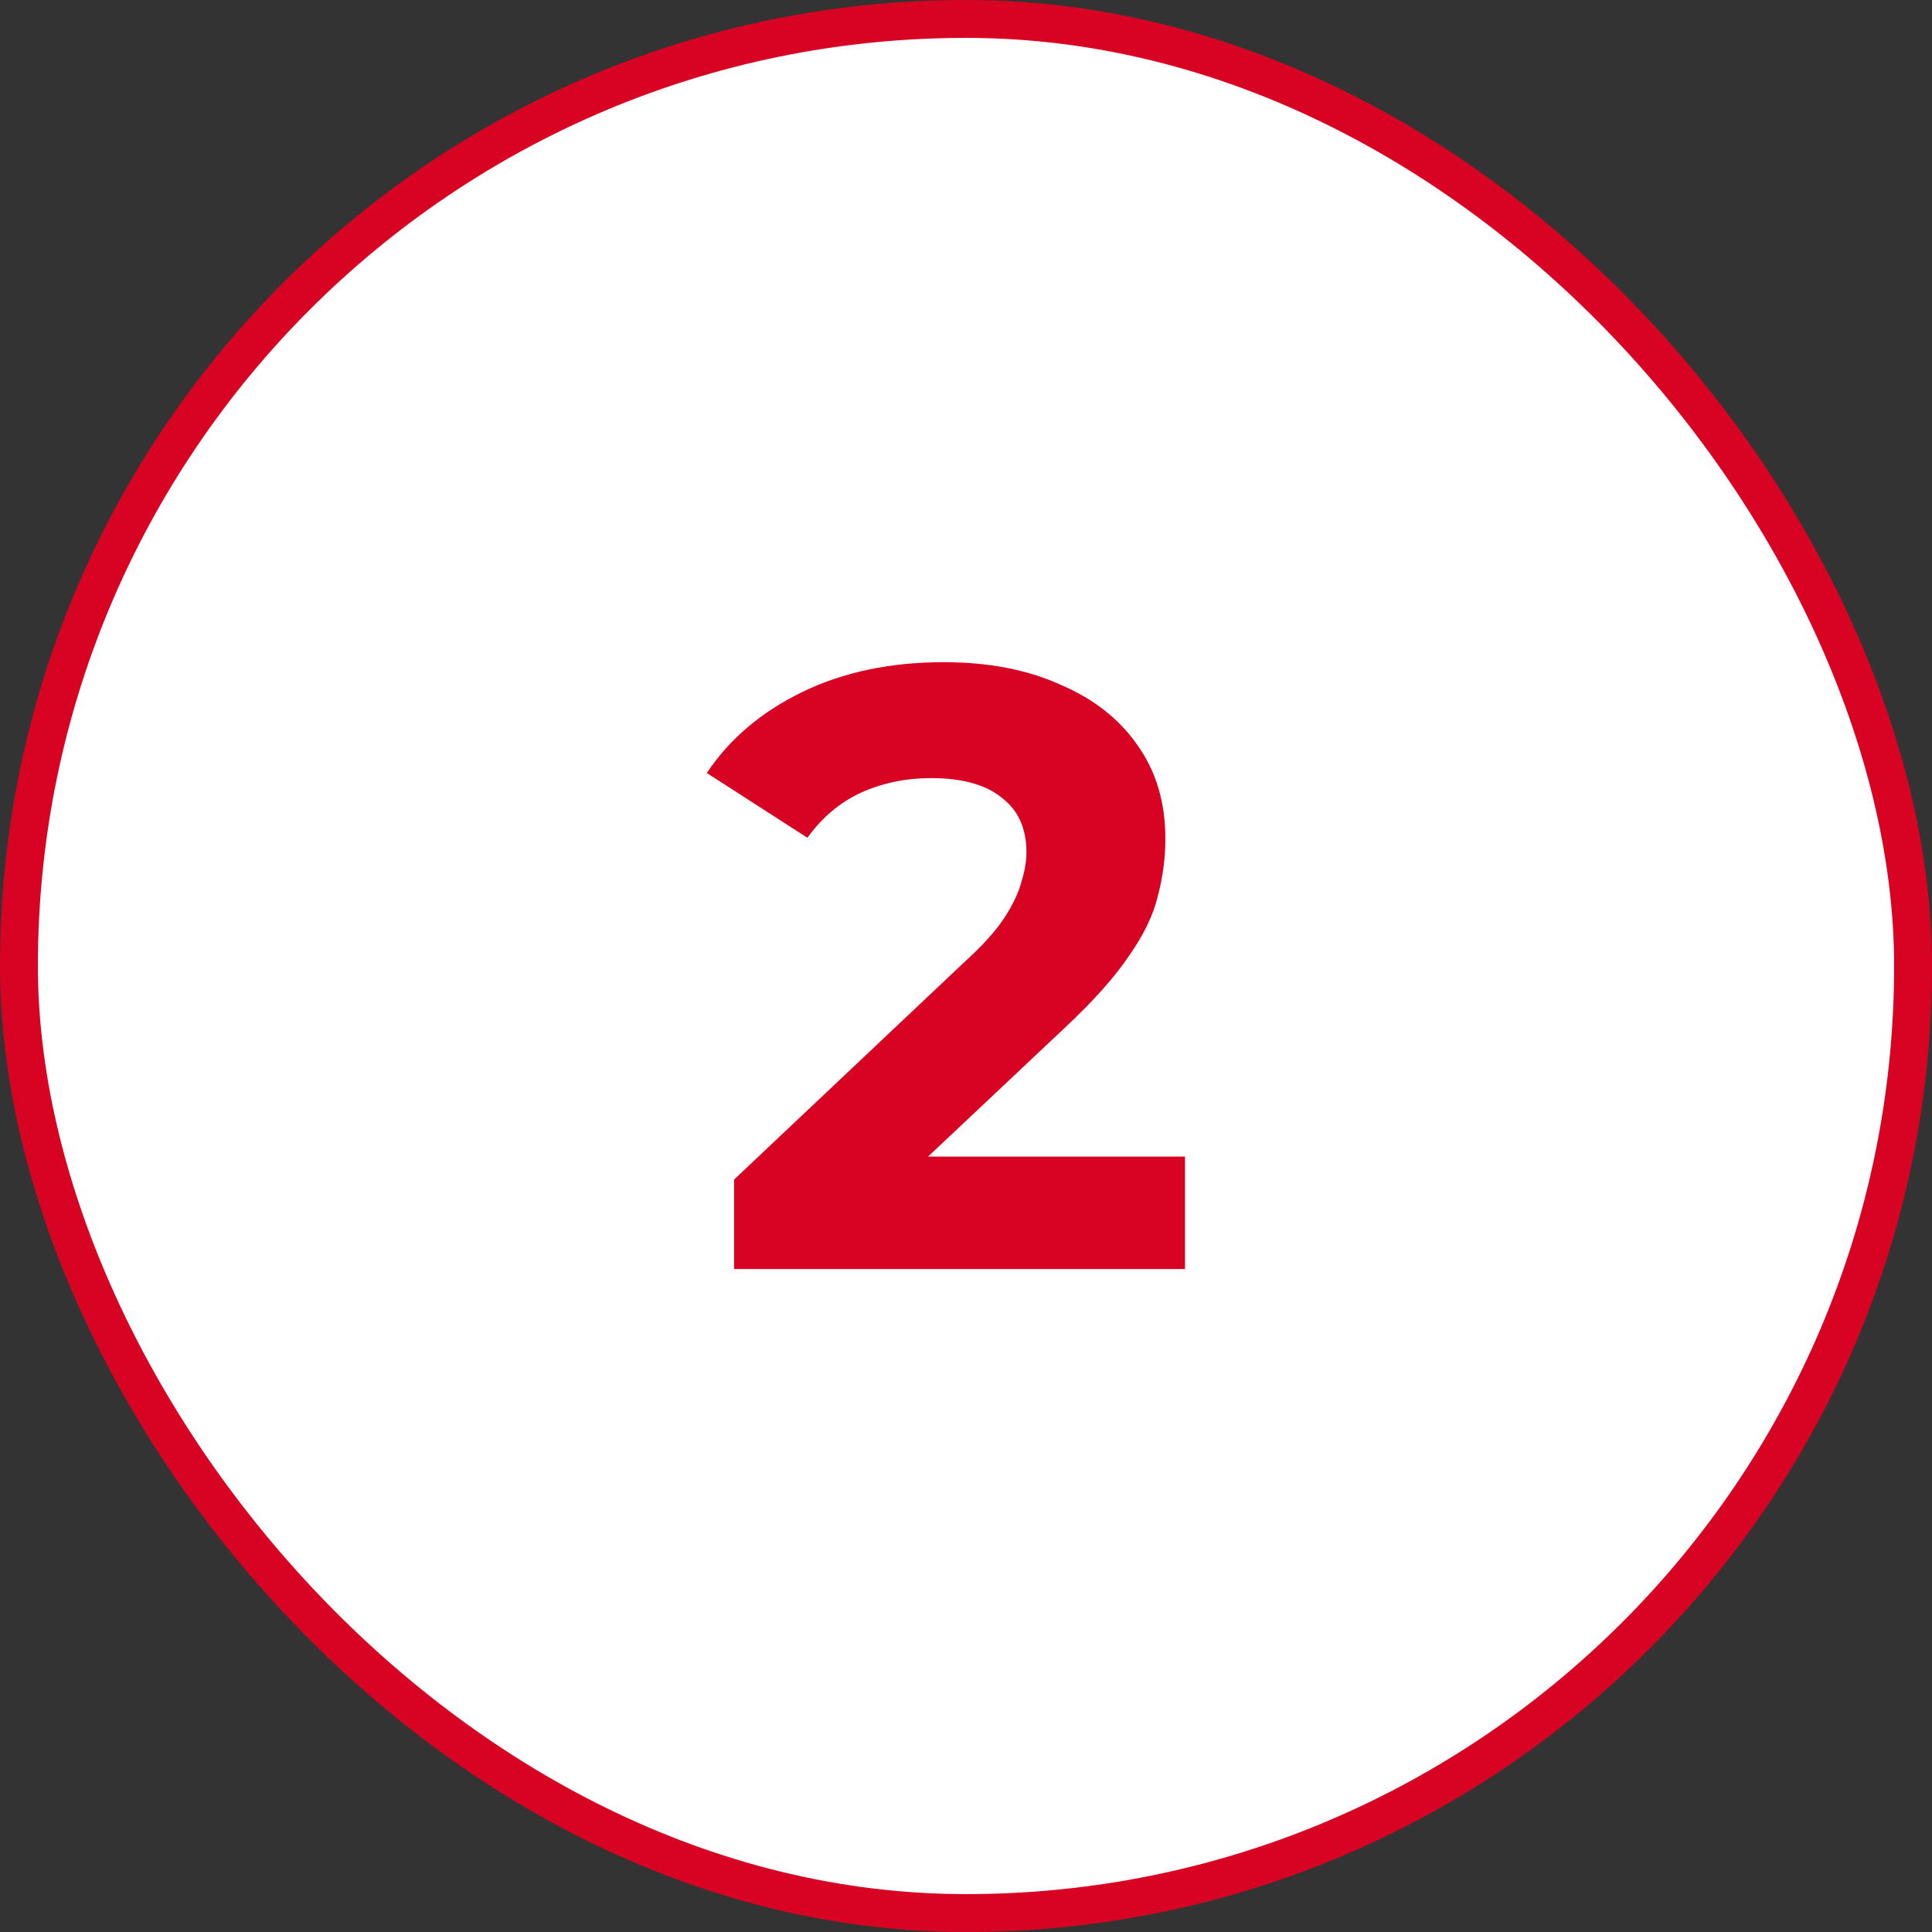
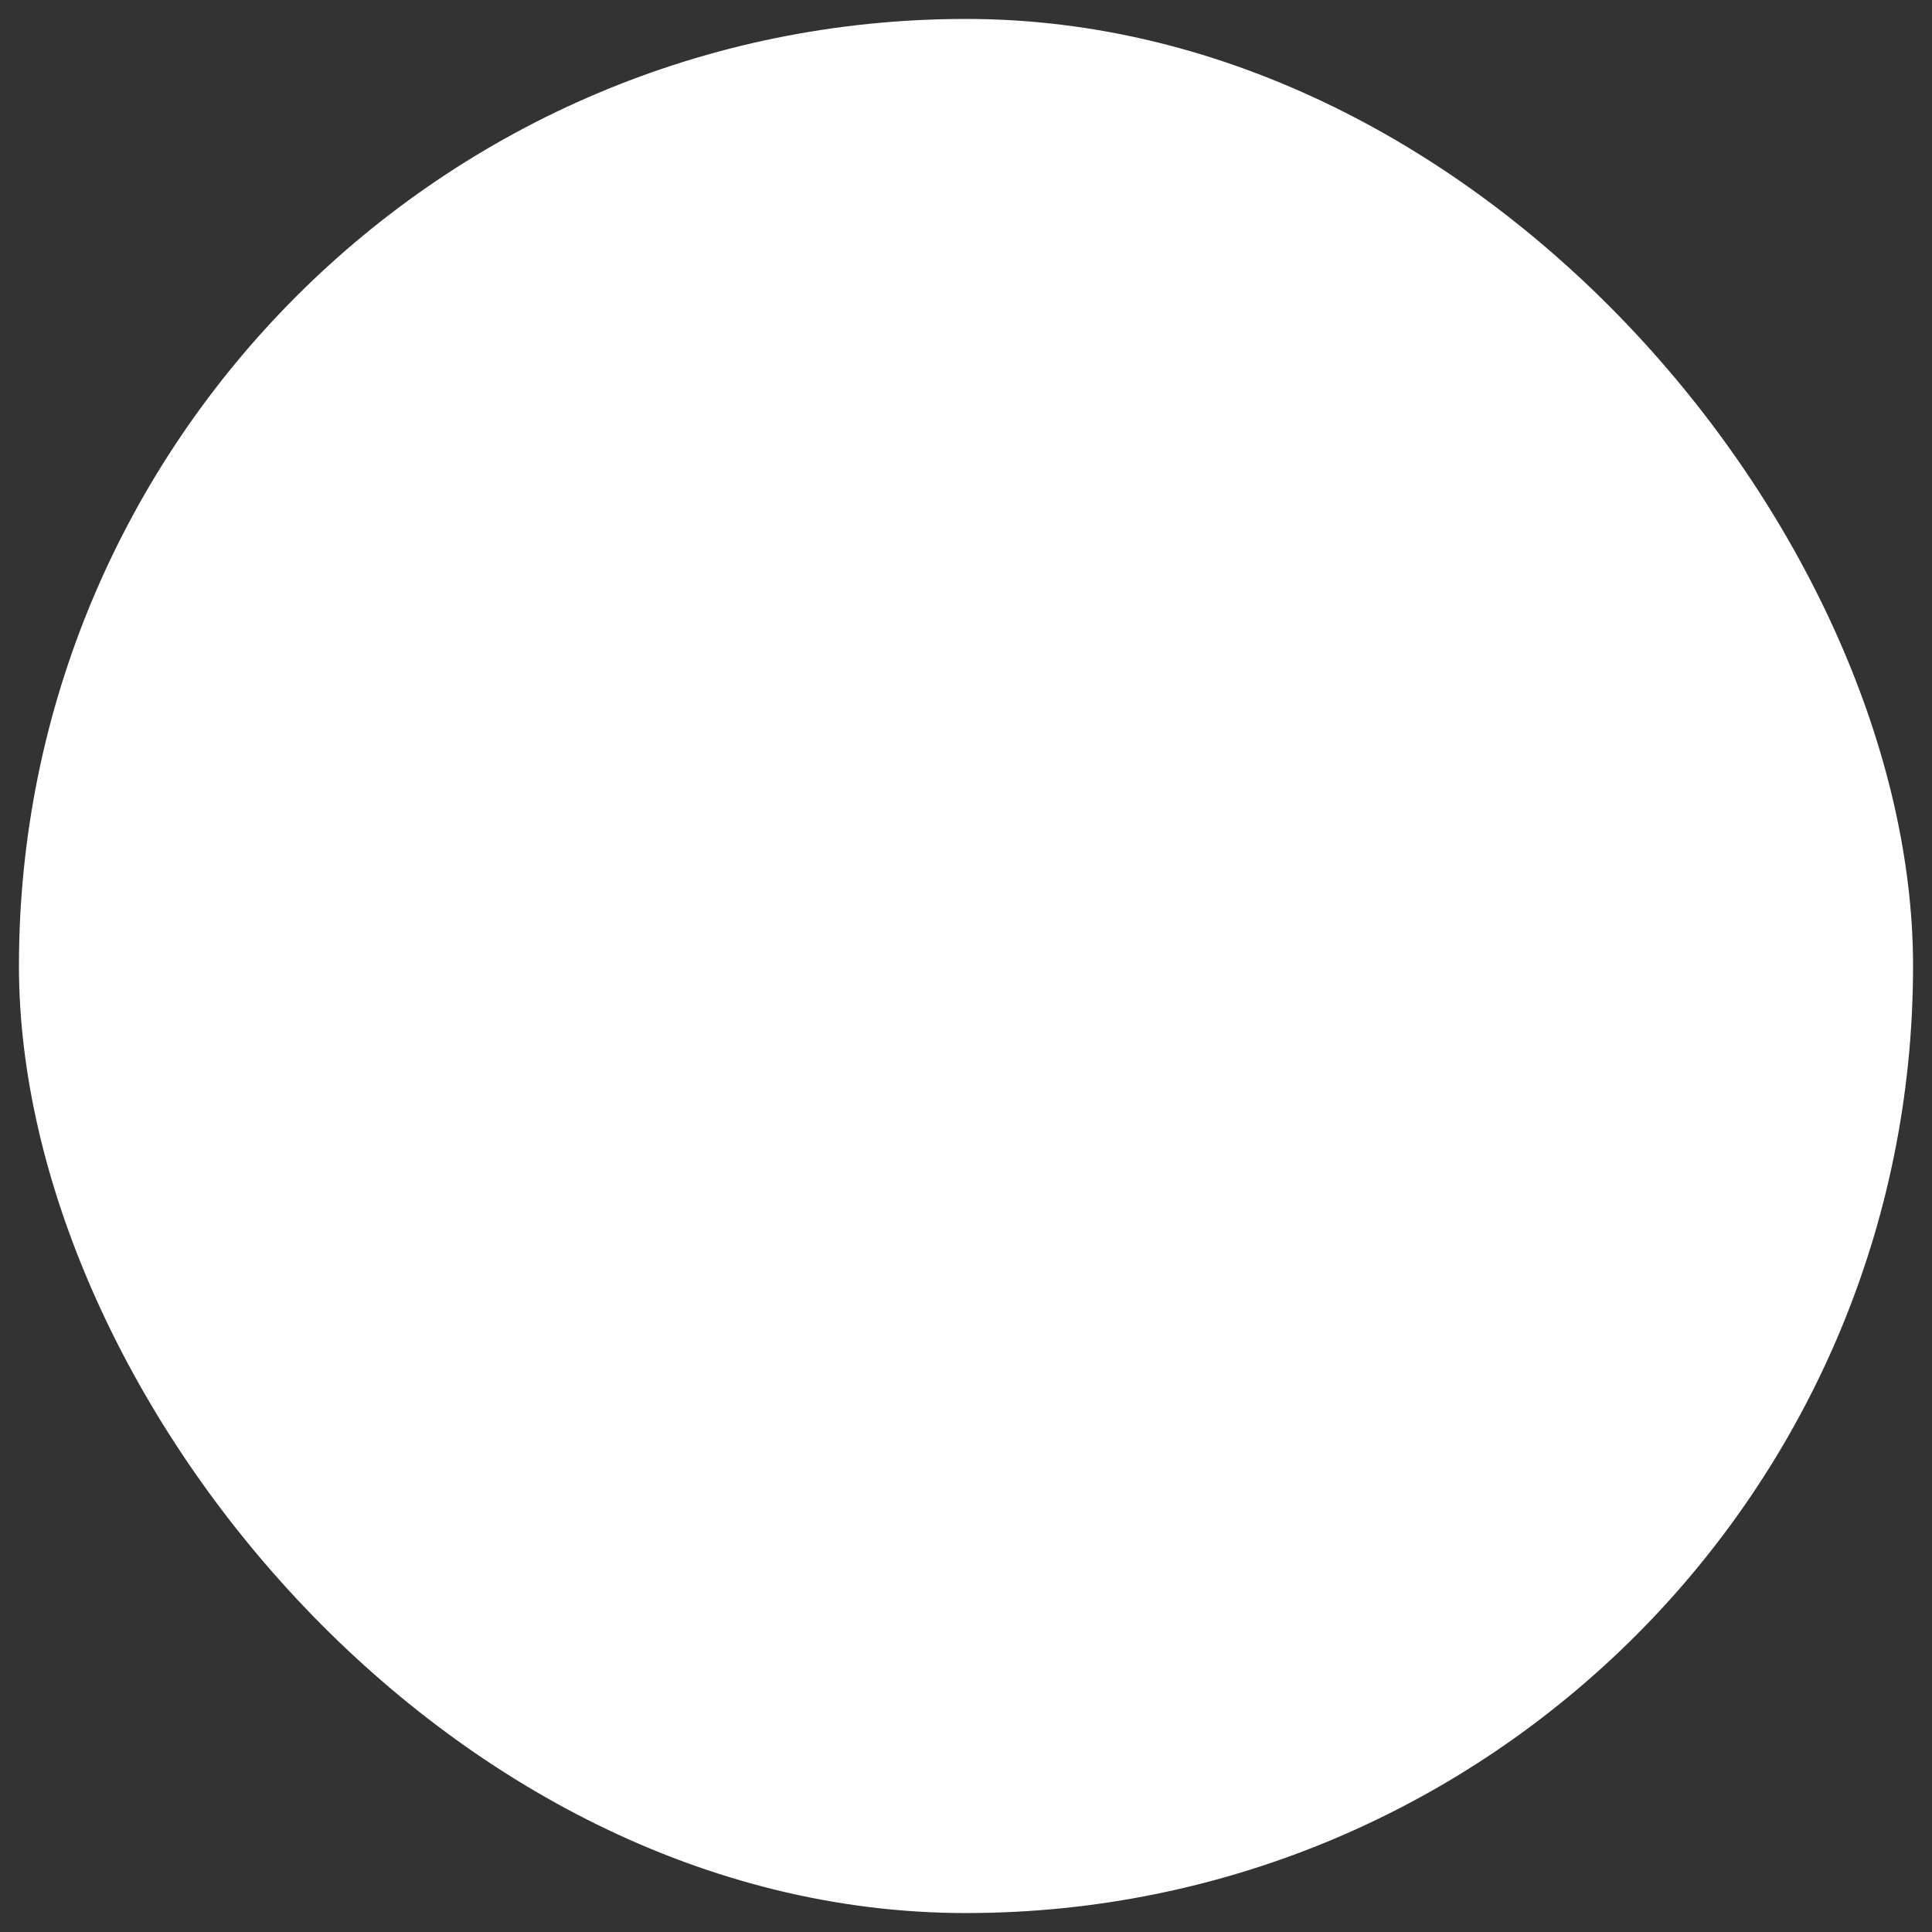
<svg xmlns="http://www.w3.org/2000/svg" width="102" height="102" viewBox="0 0 102 102" fill="none">
  <rect x="0" y="0" width="102" height="102" fill="#333333" stroke="none" />
  <rect x="1" y="1" width="100" height="100" rx="50" fill="white" />
-   <path d="M38.757 67V62.275L50.907 50.8C51.867 49.93 52.572 49.15 53.022 48.46C53.471 47.77 53.772 47.14 53.922 46.57C54.102 46 54.191 45.475 54.191 44.995C54.191 43.735 53.757 42.775 52.886 42.115C52.047 41.425 50.801 41.08 49.151 41.08C47.831 41.08 46.602 41.335 45.462 41.845C44.352 42.355 43.407 43.15 42.627 44.23L37.316 40.81C38.517 39.01 40.197 37.585 42.356 36.535C44.517 35.485 47.007 34.96 49.827 34.96C52.166 34.96 54.206 35.35 55.947 36.13C57.717 36.88 59.081 37.945 60.041 39.325C61.032 40.705 61.526 42.355 61.526 44.275C61.526 45.295 61.392 46.315 61.121 47.335C60.882 48.325 60.371 49.375 59.592 50.485C58.842 51.595 57.731 52.84 56.261 54.22L46.181 63.715L44.786 61.06H62.562V67H38.757Z" fill="#D80322" />
-   <rect x="1" y="1" width="100" height="100" rx="50" stroke="#D80322" stroke-width="2" />
</svg>